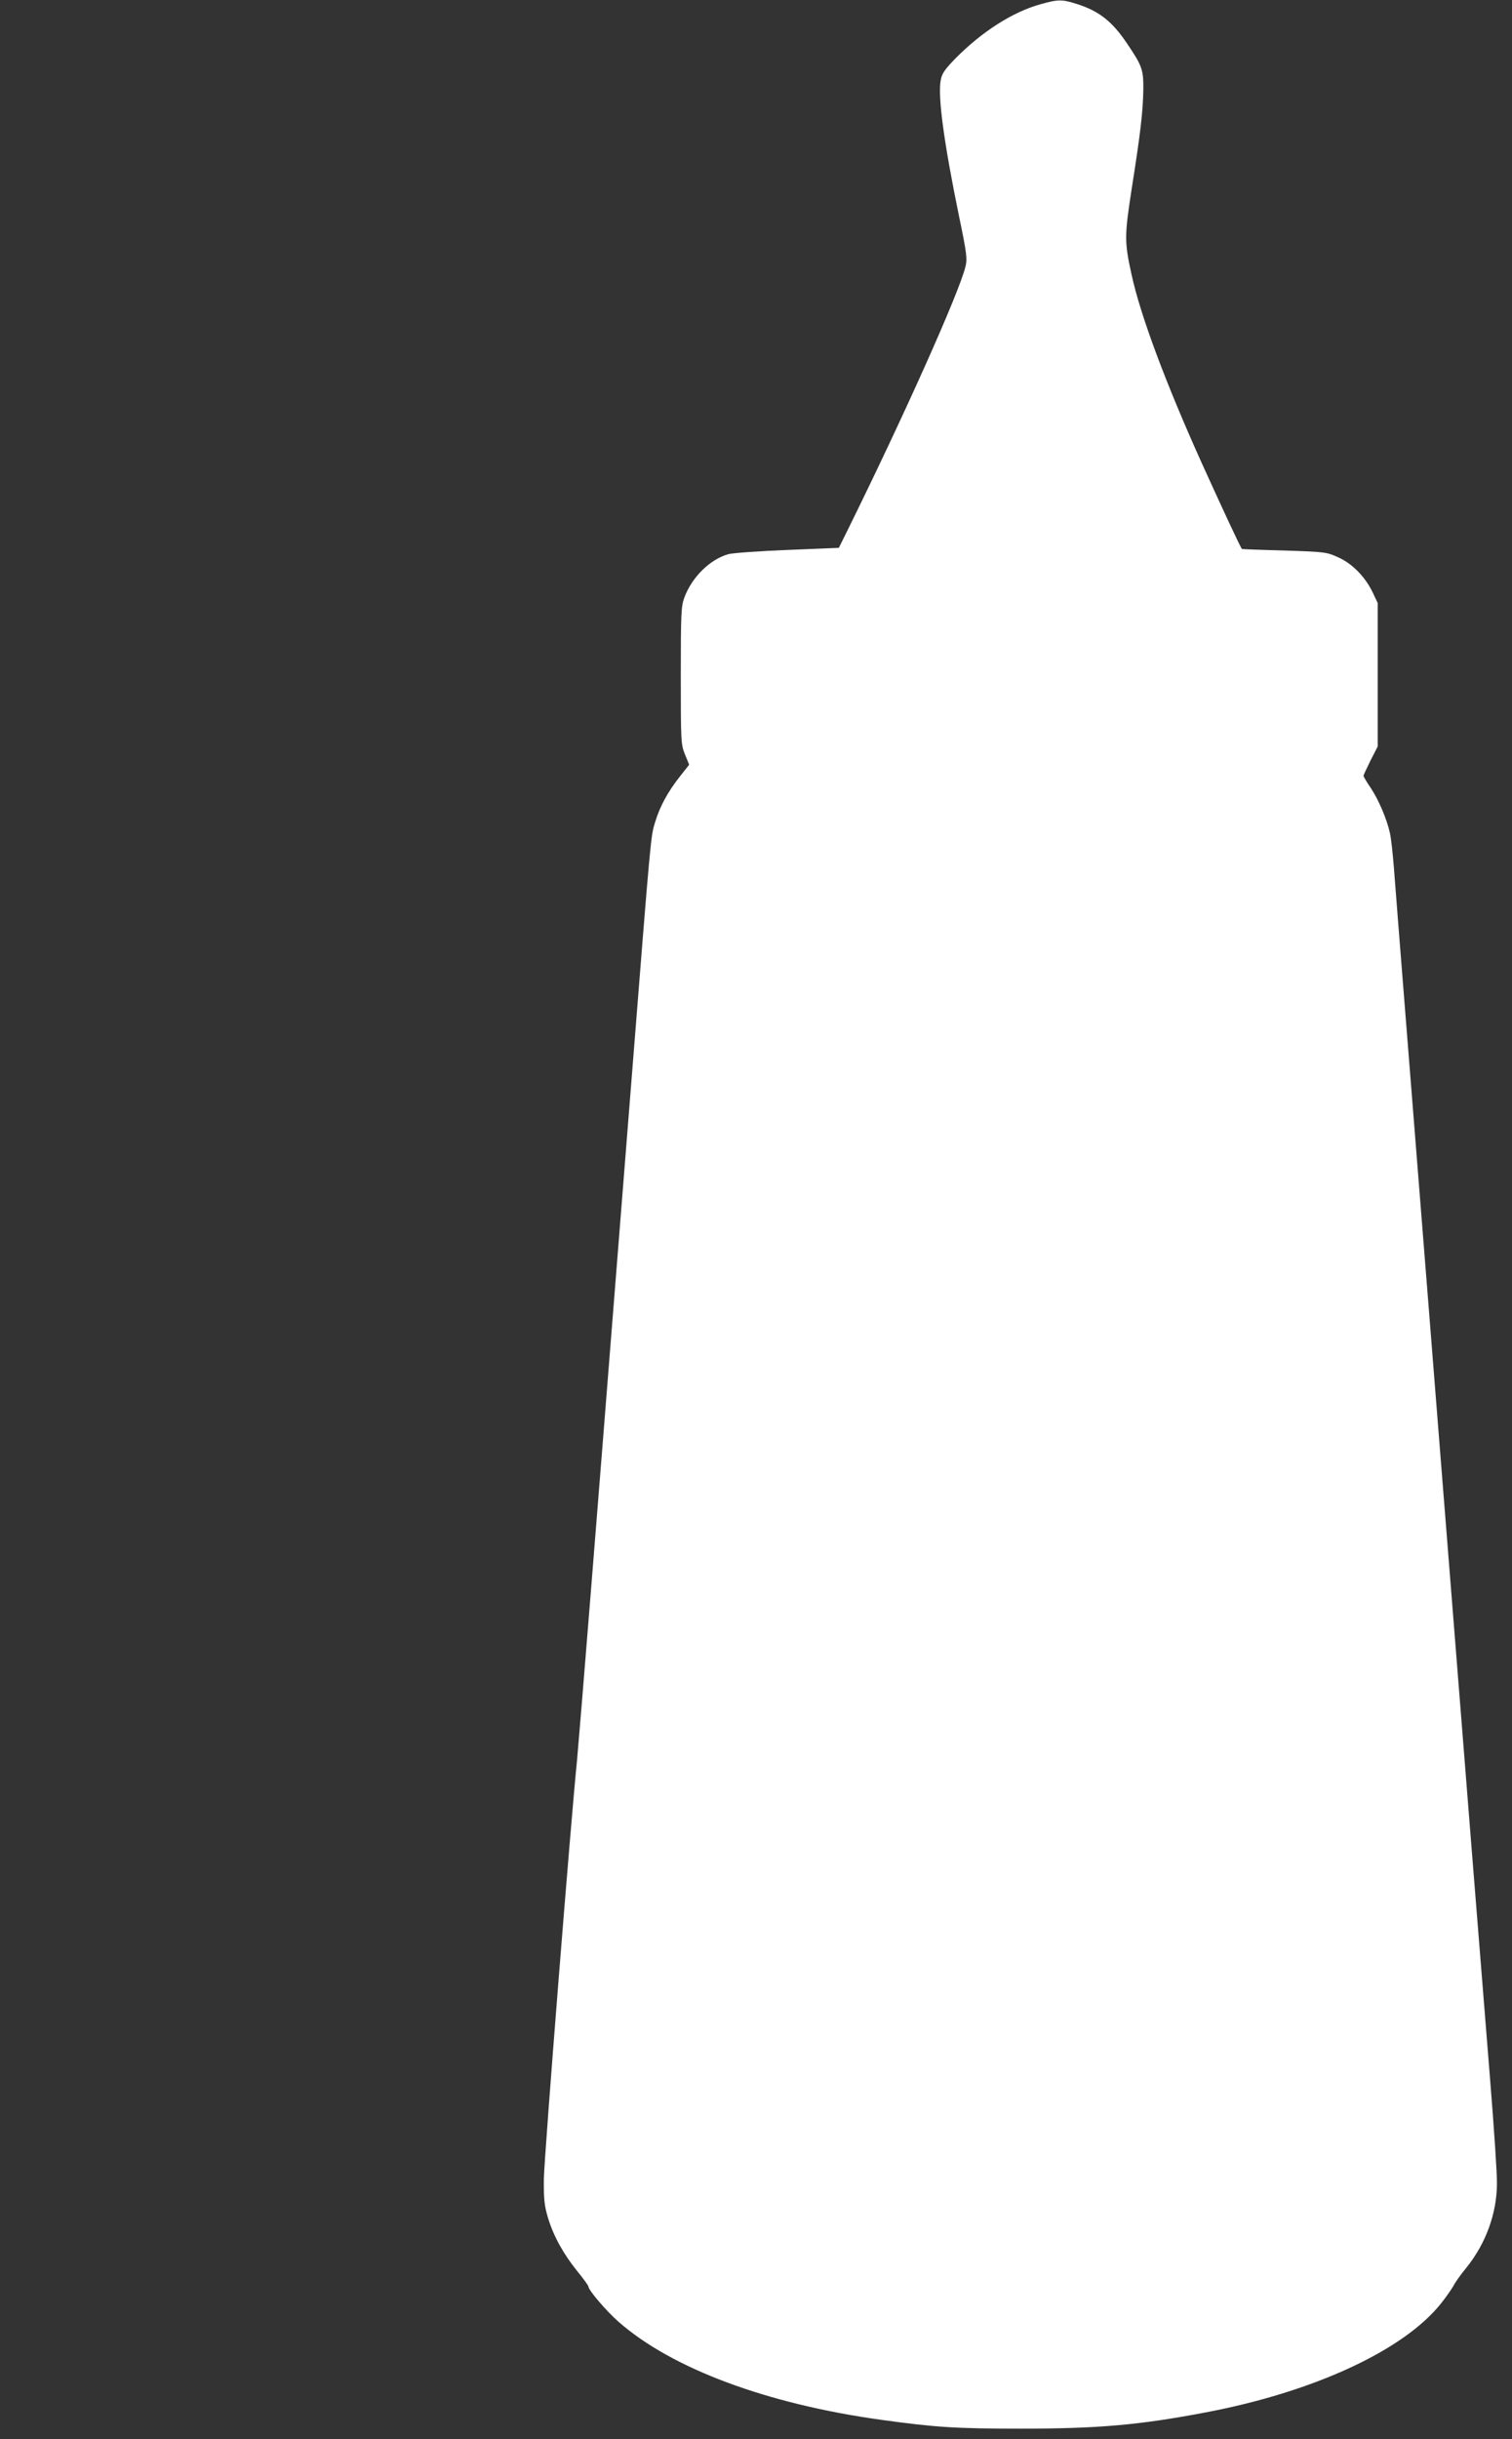
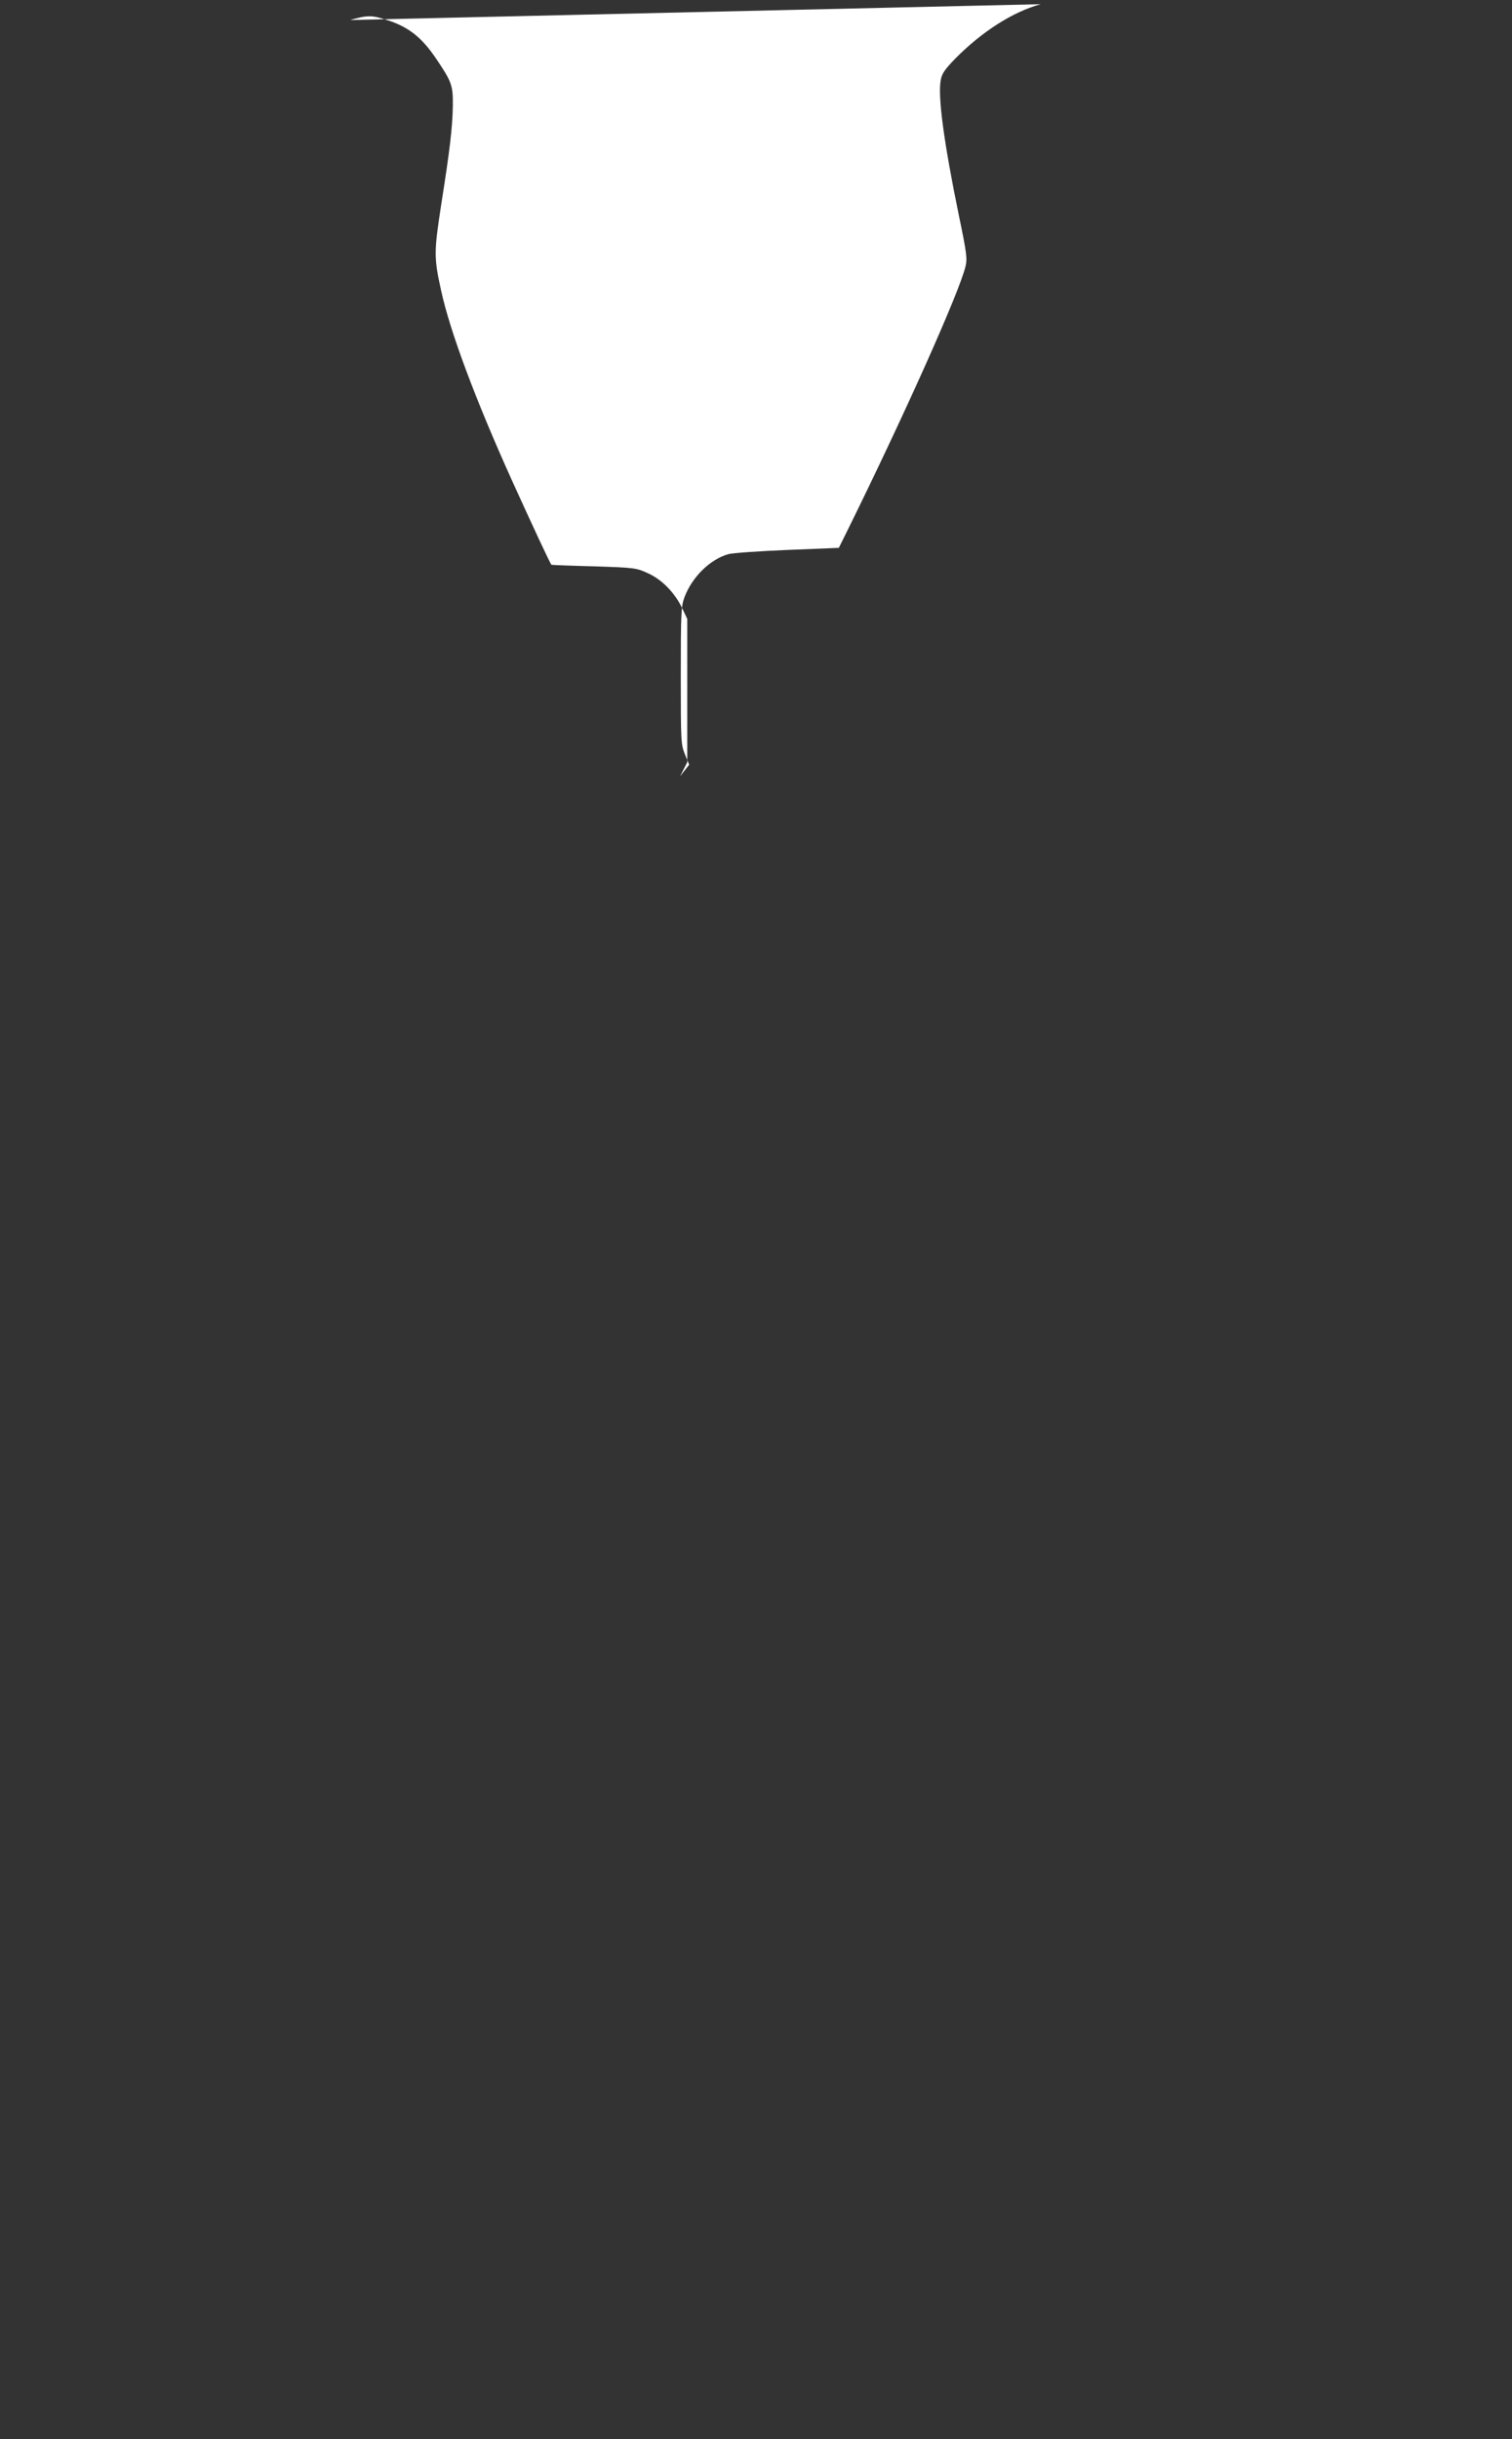
<svg xmlns="http://www.w3.org/2000/svg" version="1.0" width="794pt" height="1280pt" viewBox="0 0 794 1280" preserveAspectRatio="xMidYMid meet">
  <rect x="0" y="0" width="794" height="1280" fill="#333333" stroke="none" />
  <g transform="translate(0,1280) scale(0.1,-0.1)" fill="#ffffff" stroke="none">
-     <path d="M5465 12778 c-146 -40 -309 -144 -449 -286 -55 -57 -70 -78 -76 -113 -16 -85 17 -328 95 -708 42 -201 45 -229 35 -270 -34 -139 -321 -779 -613 -1371 l-52 -105 -270 -11 c-148 -6 -288 -16 -310 -22 -96 -27 -191 -120 -231 -227 -17 -46 -19 -82 -19 -410 0 -349 1 -362 22 -414 l22 -54 -48 -61 c-64 -81 -105 -156 -131 -241 -23 -75 -21 -55 -120 -1305 -28 -349 -73 -916 -100 -1260 -27 -344 -79 -994 -115 -1445 -36 -451 -70 -863 -75 -915 -30 -287 -173 -2085 -174 -2195 -1 -110 3 -141 22 -205 30 -97 80 -187 153 -278 33 -40 59 -77 59 -81 0 -19 95 -130 158 -185 280 -246 780 -432 1382 -515 282 -39 391 -46 730 -46 406 0 623 19 970 85 571 108 1043 327 1238 573 27 34 56 76 65 92 8 17 38 59 67 94 103 128 160 285 161 441 1 47 -15 288 -35 535 -51 631 -123 1535 -276 3465 -28 349 -61 775 -75 945 -48 606 -145 1822 -155 1959 -6 76 -15 159 -21 184 -16 73 -58 172 -100 236 -22 32 -39 61 -39 65 0 3 17 39 37 80 l38 74 0 376 0 376 -26 55 c-39 82 -107 152 -181 185 -61 28 -70 29 -283 36 -121 3 -221 7 -223 8 -5 2 -101 208 -209 446 -192 425 -325 782 -371 995 -38 172 -37 203 1 450 45 285 59 401 61 520 1 105 -6 124 -87 244 -76 113 -146 168 -259 204 -80 26 -101 26 -193 0z" />
+     <path d="M5465 12778 c-146 -40 -309 -144 -449 -286 -55 -57 -70 -78 -76 -113 -16 -85 17 -328 95 -708 42 -201 45 -229 35 -270 -34 -139 -321 -779 -613 -1371 l-52 -105 -270 -11 c-148 -6 -288 -16 -310 -22 -96 -27 -191 -120 -231 -227 -17 -46 -19 -82 -19 -410 0 -349 1 -362 22 -414 l22 -54 -48 -61 l38 74 0 376 0 376 -26 55 c-39 82 -107 152 -181 185 -61 28 -70 29 -283 36 -121 3 -221 7 -223 8 -5 2 -101 208 -209 446 -192 425 -325 782 -371 995 -38 172 -37 203 1 450 45 285 59 401 61 520 1 105 -6 124 -87 244 -76 113 -146 168 -259 204 -80 26 -101 26 -193 0z" />
  </g>
</svg>